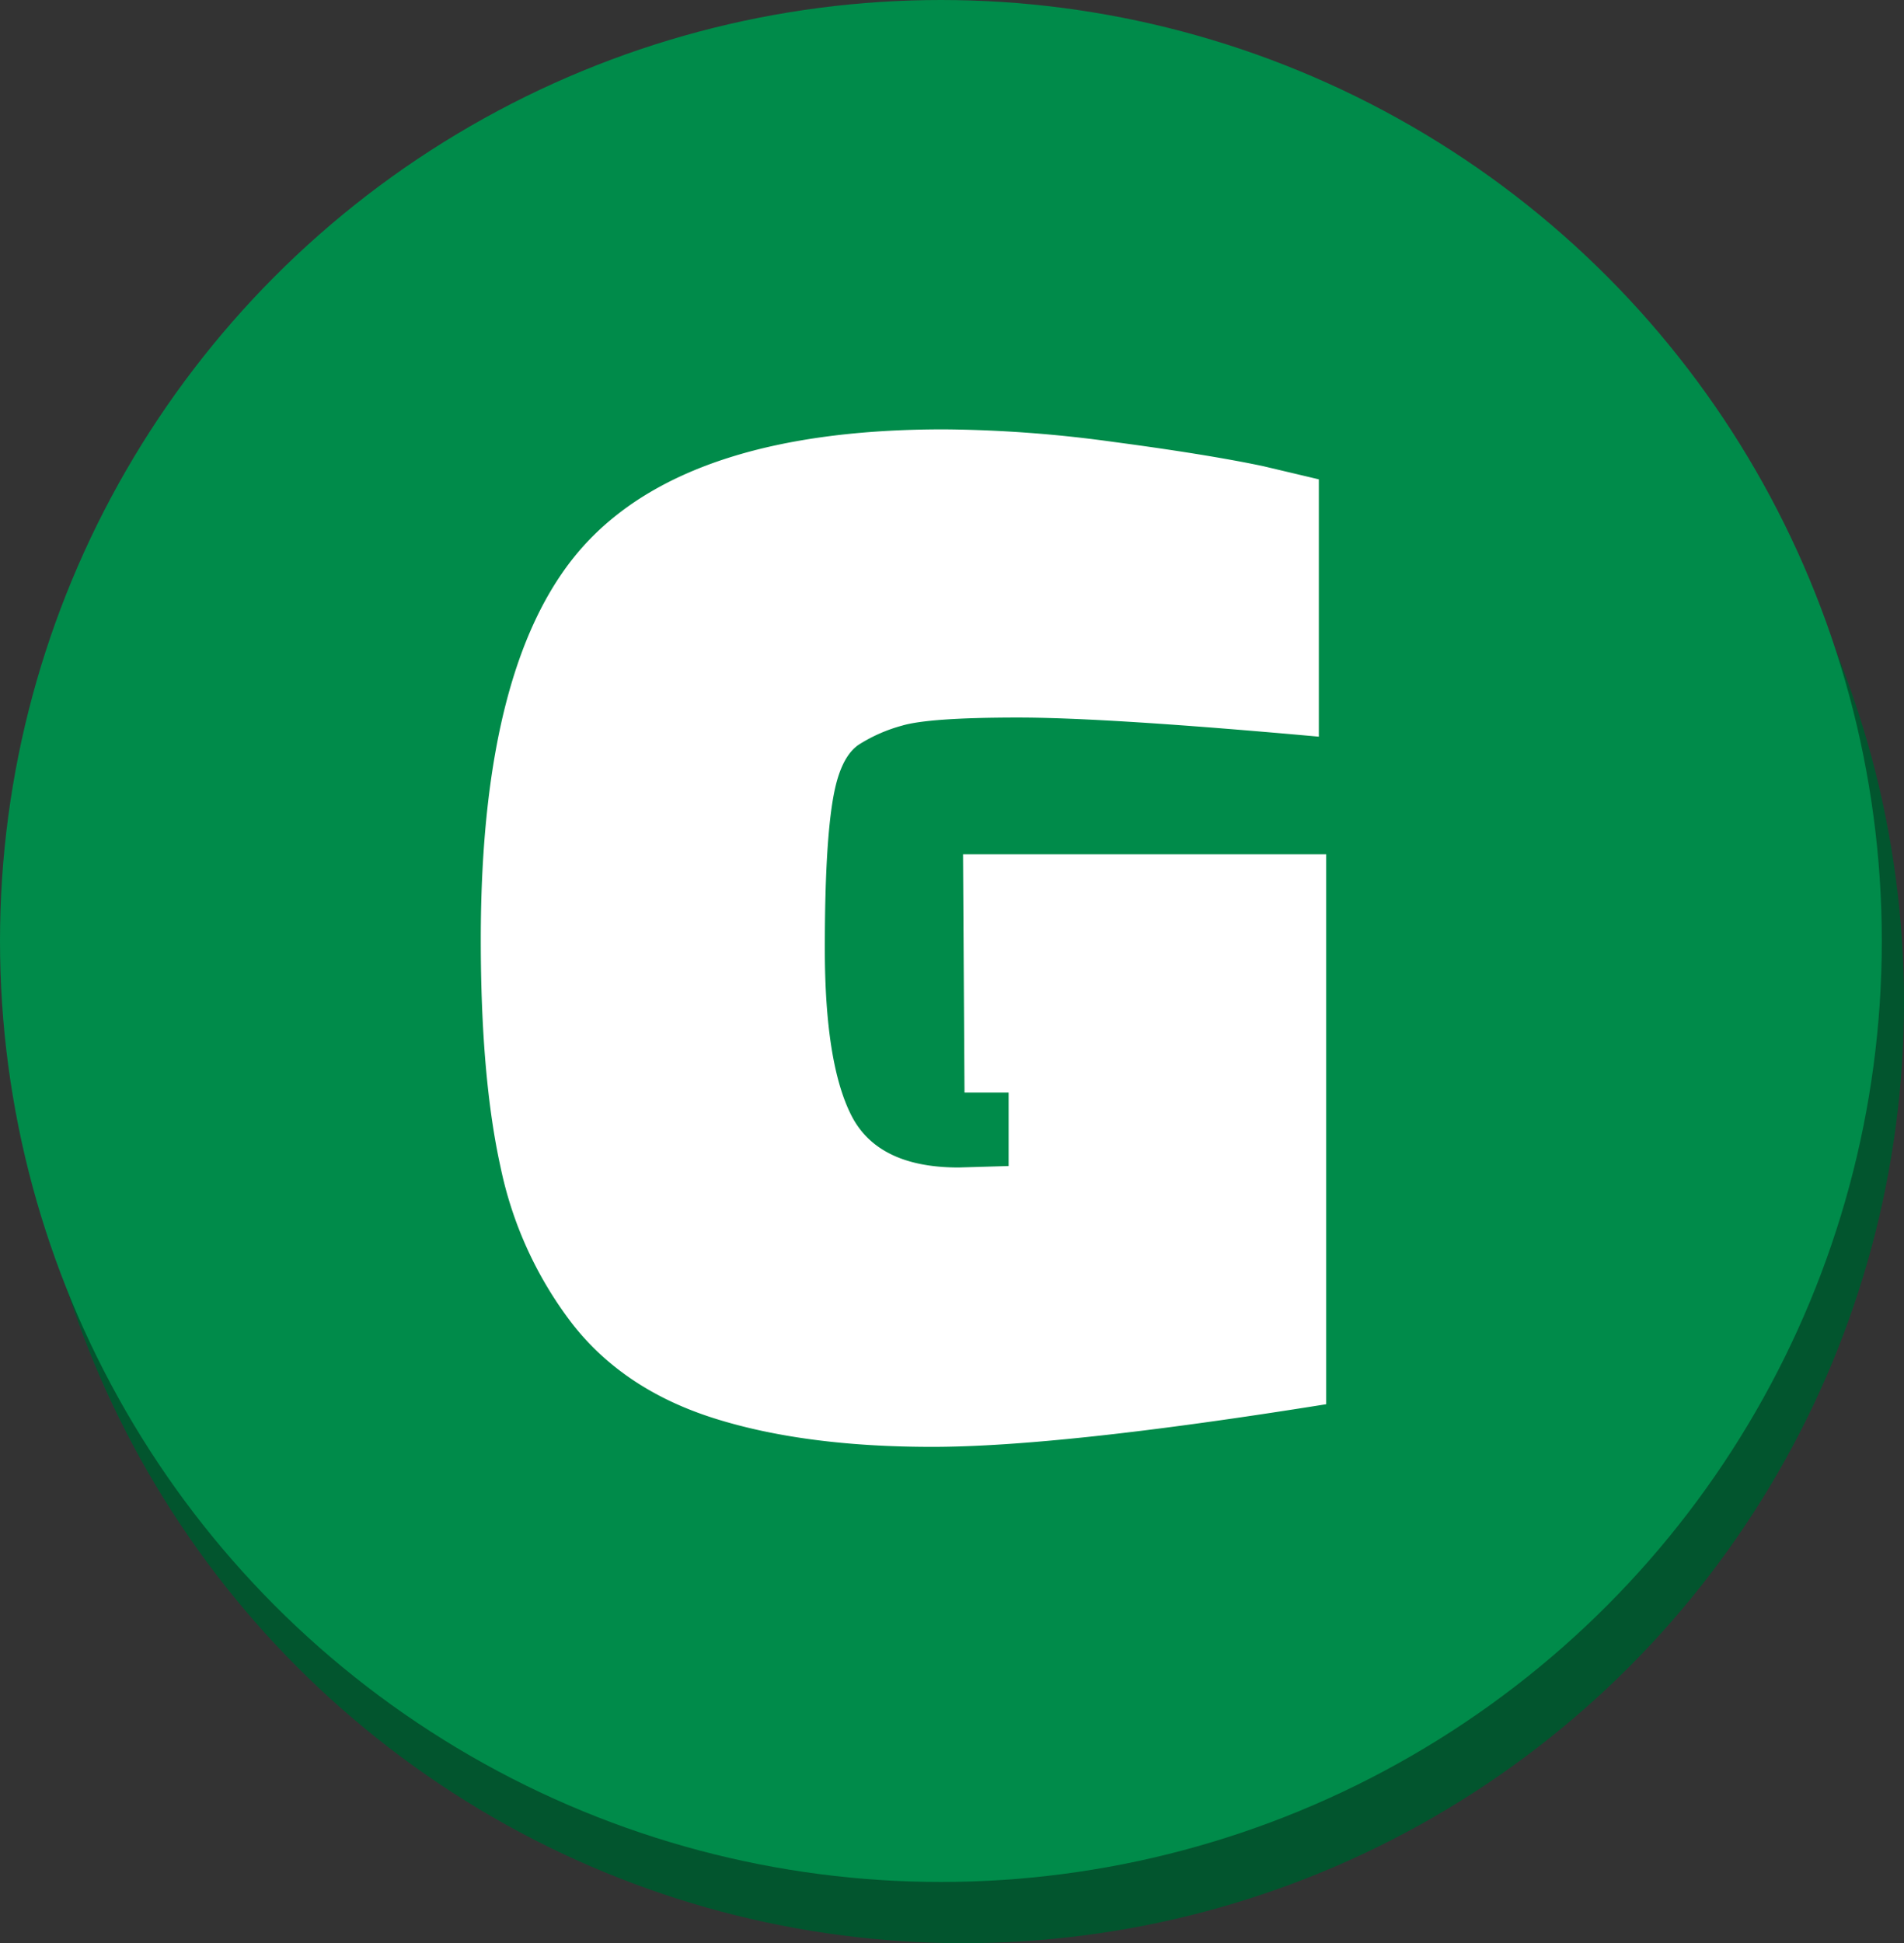
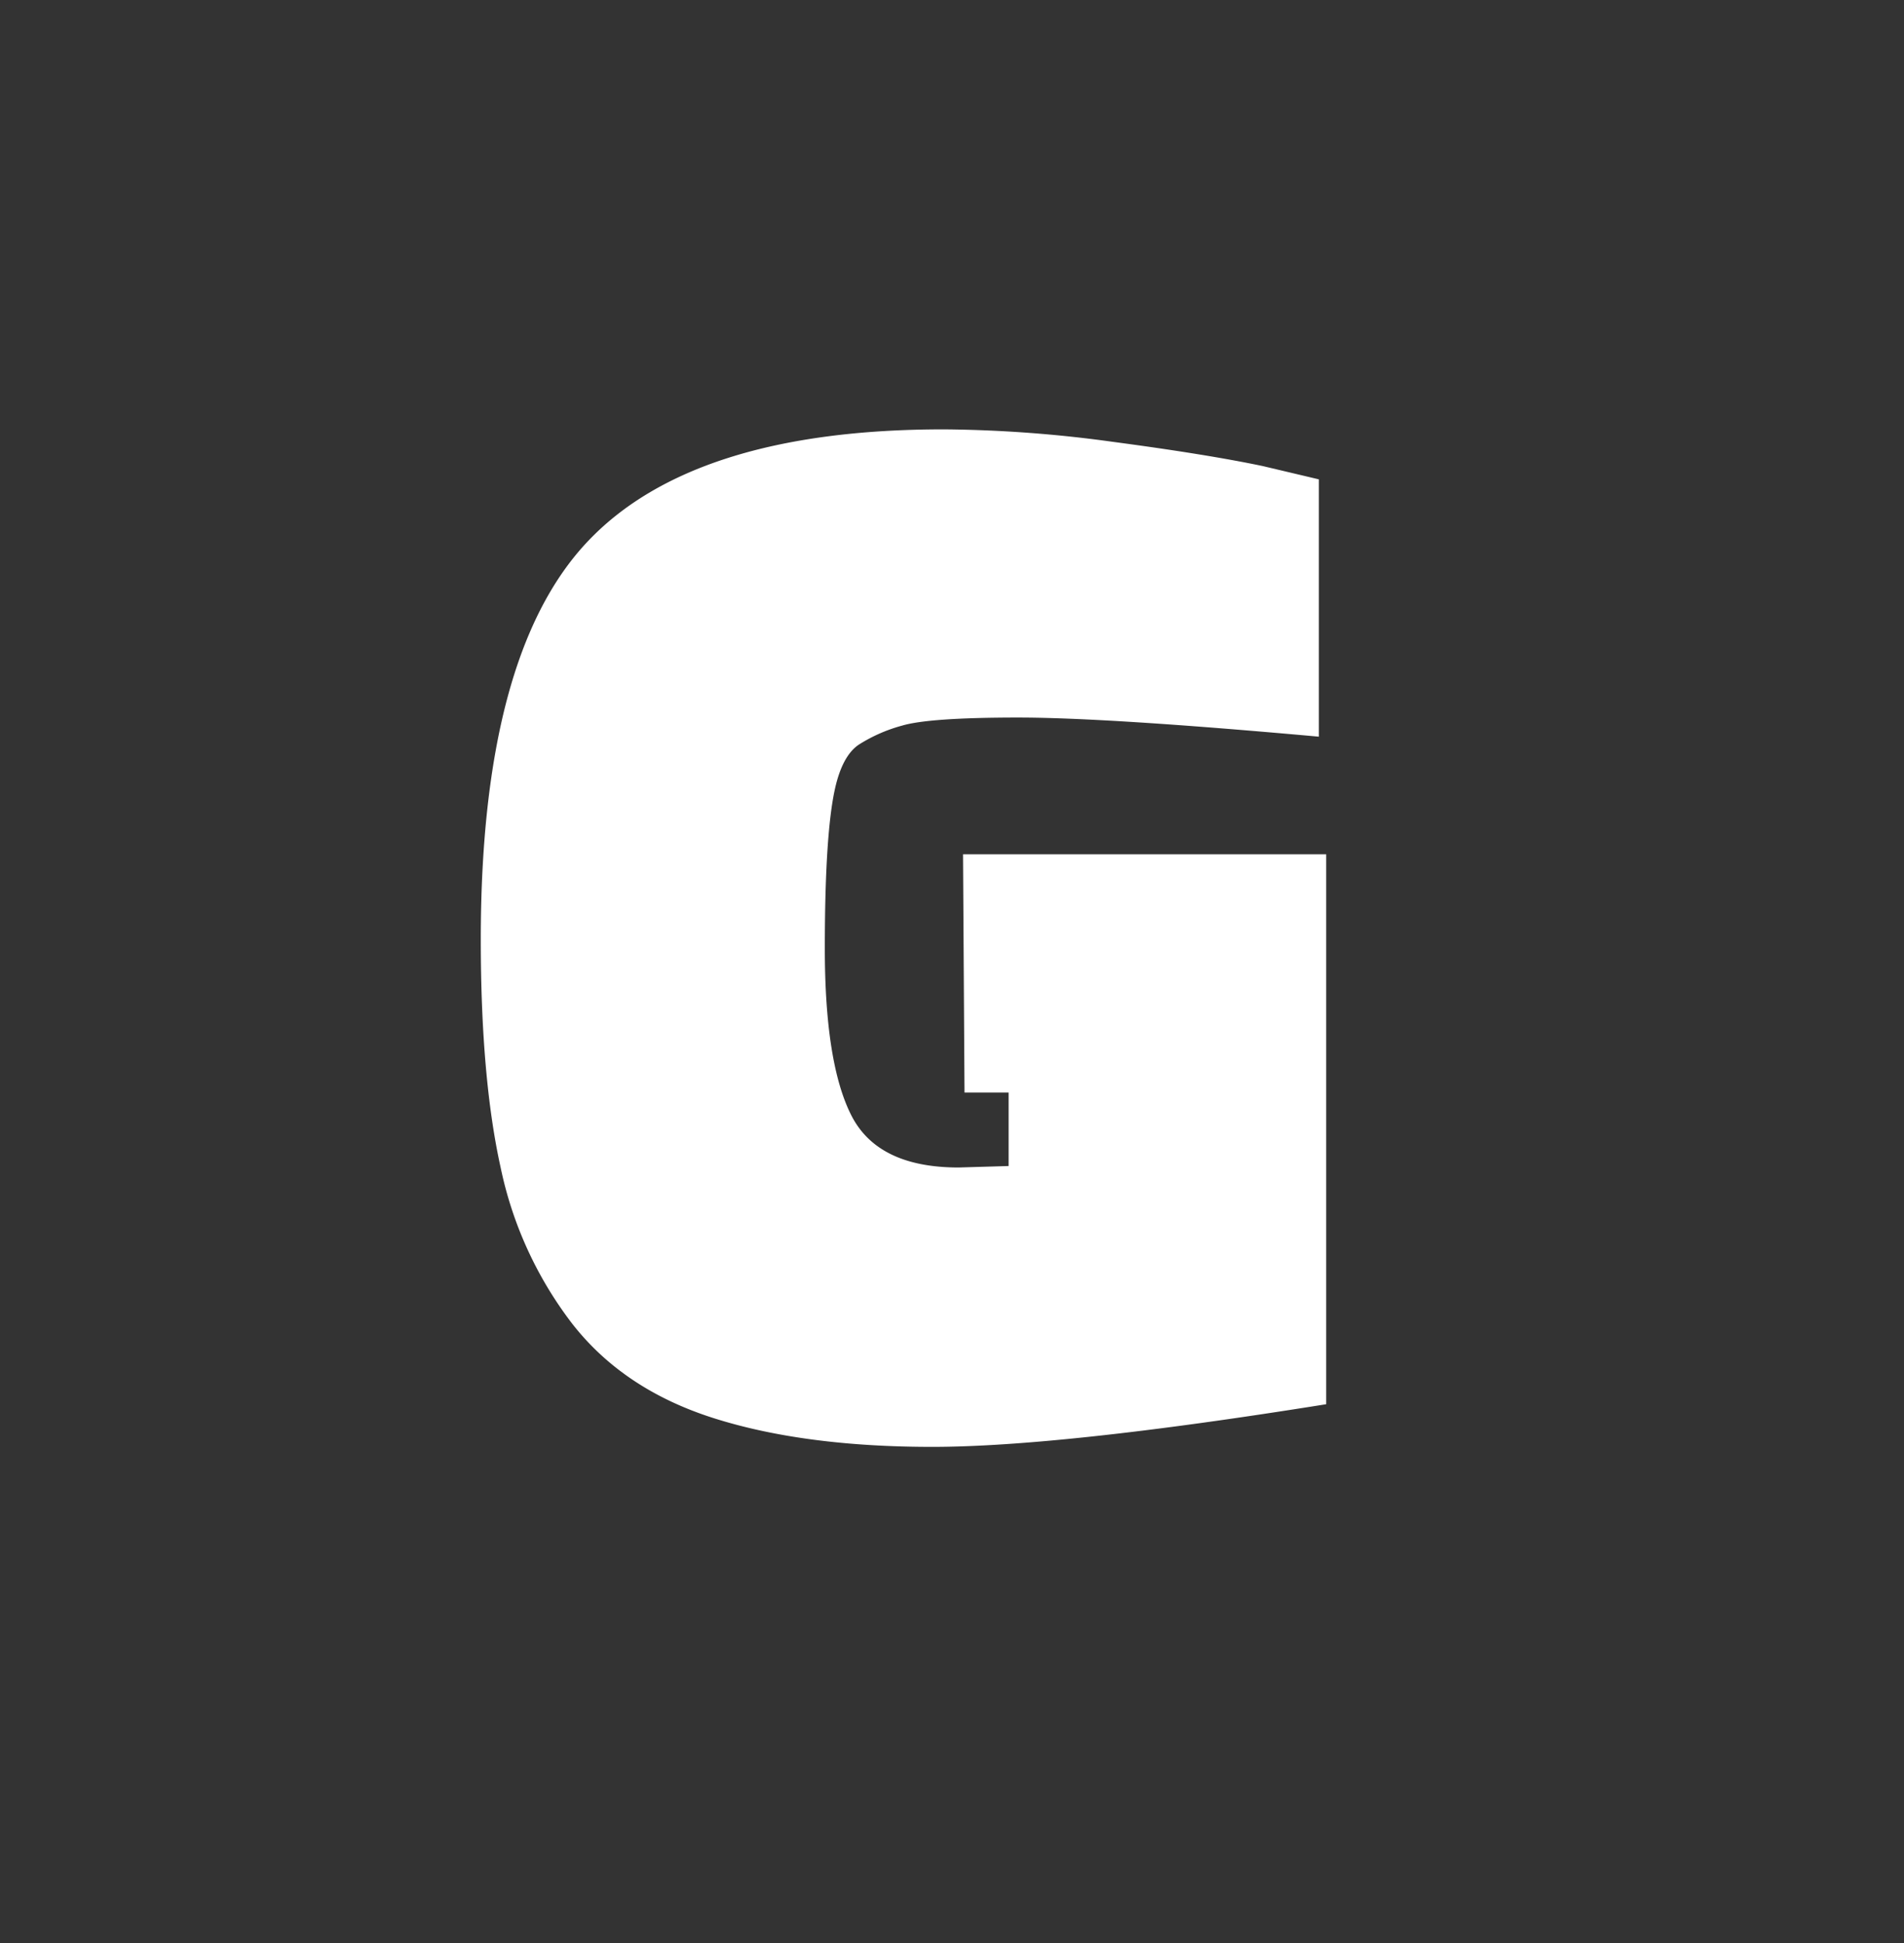
<svg xmlns="http://www.w3.org/2000/svg" width="258.999" height="264.306" viewBox="0 0 258.999 264.306">
  <rect x="0" y="0" width="258.999" height="264.306" fill="#333333" stroke="none" />
  <g id="Group_12" data-name="Group 12" transform="translate(-549 -136)">
-     <circle id="Ellipse_2" data-name="Ellipse 2" cx="127.99" cy="127.99" r="127.99" transform="translate(552.02 144.327)" fill="#02552e" />
-     <circle id="Ellipse_1" data-name="Ellipse 1" cx="127.99" cy="127.99" r="127.99" transform="translate(549 136)" fill="#008b4a" />
    <path id="Path_106" data-name="Path 106" d="M118.4,148.2V223q-36.2,5.8-53.6,5.8t-29.7-3.9Q22.8,221,15.8,212a52.474,52.474,0,0,1-9.7-21.2q-2.7-12.2-2.7-31,0-38.6,14.4-54T66.4,90.4a176.436,176.436,0,0,1,23,1.7q12.8,1.7,20.4,3.3l7.6,1.8v35q-28.8-2.6-40.9-2.6t-15.8,1.1a21.343,21.343,0,0,0-5.9,2.6q-2.2,1.5-3.2,5.9-1.4,6.2-1.4,21.8t3.6,22.7q3.6,7.1,14.6,7.1l6.8-.2v-10h-6L69,148.2Z" transform="translate(611 104)" fill="#fff" />
  </g>
</svg>